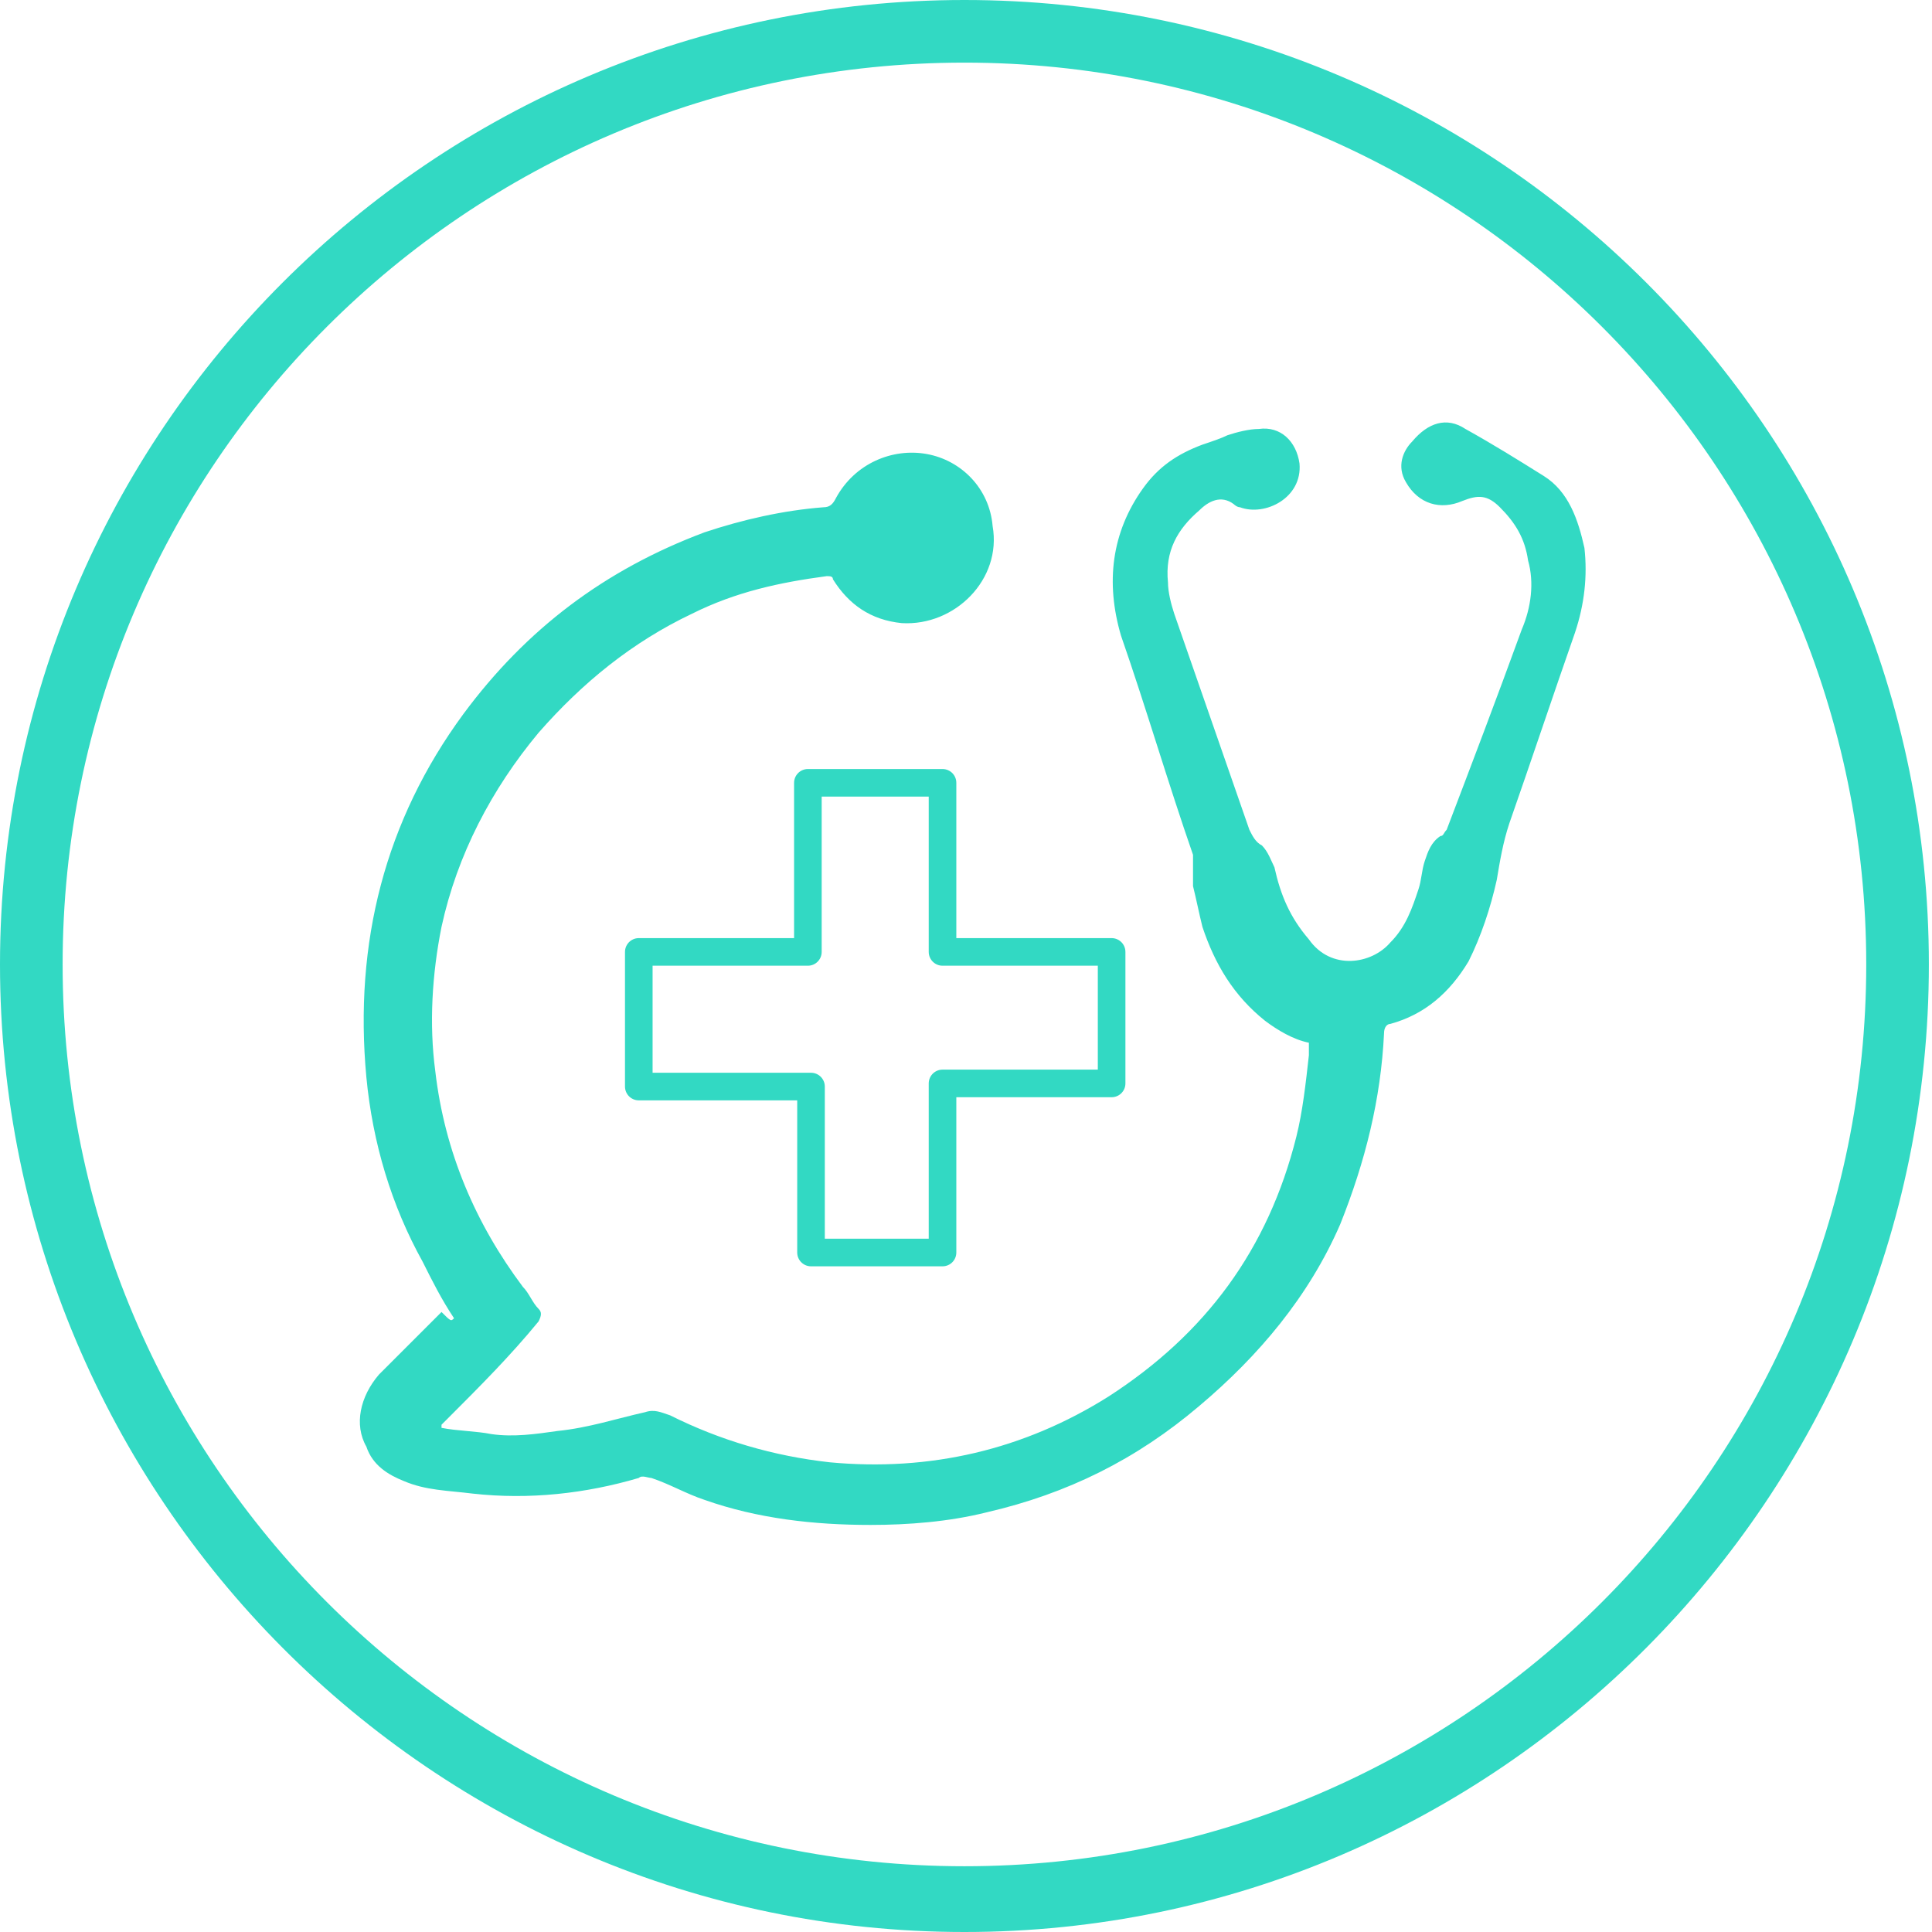
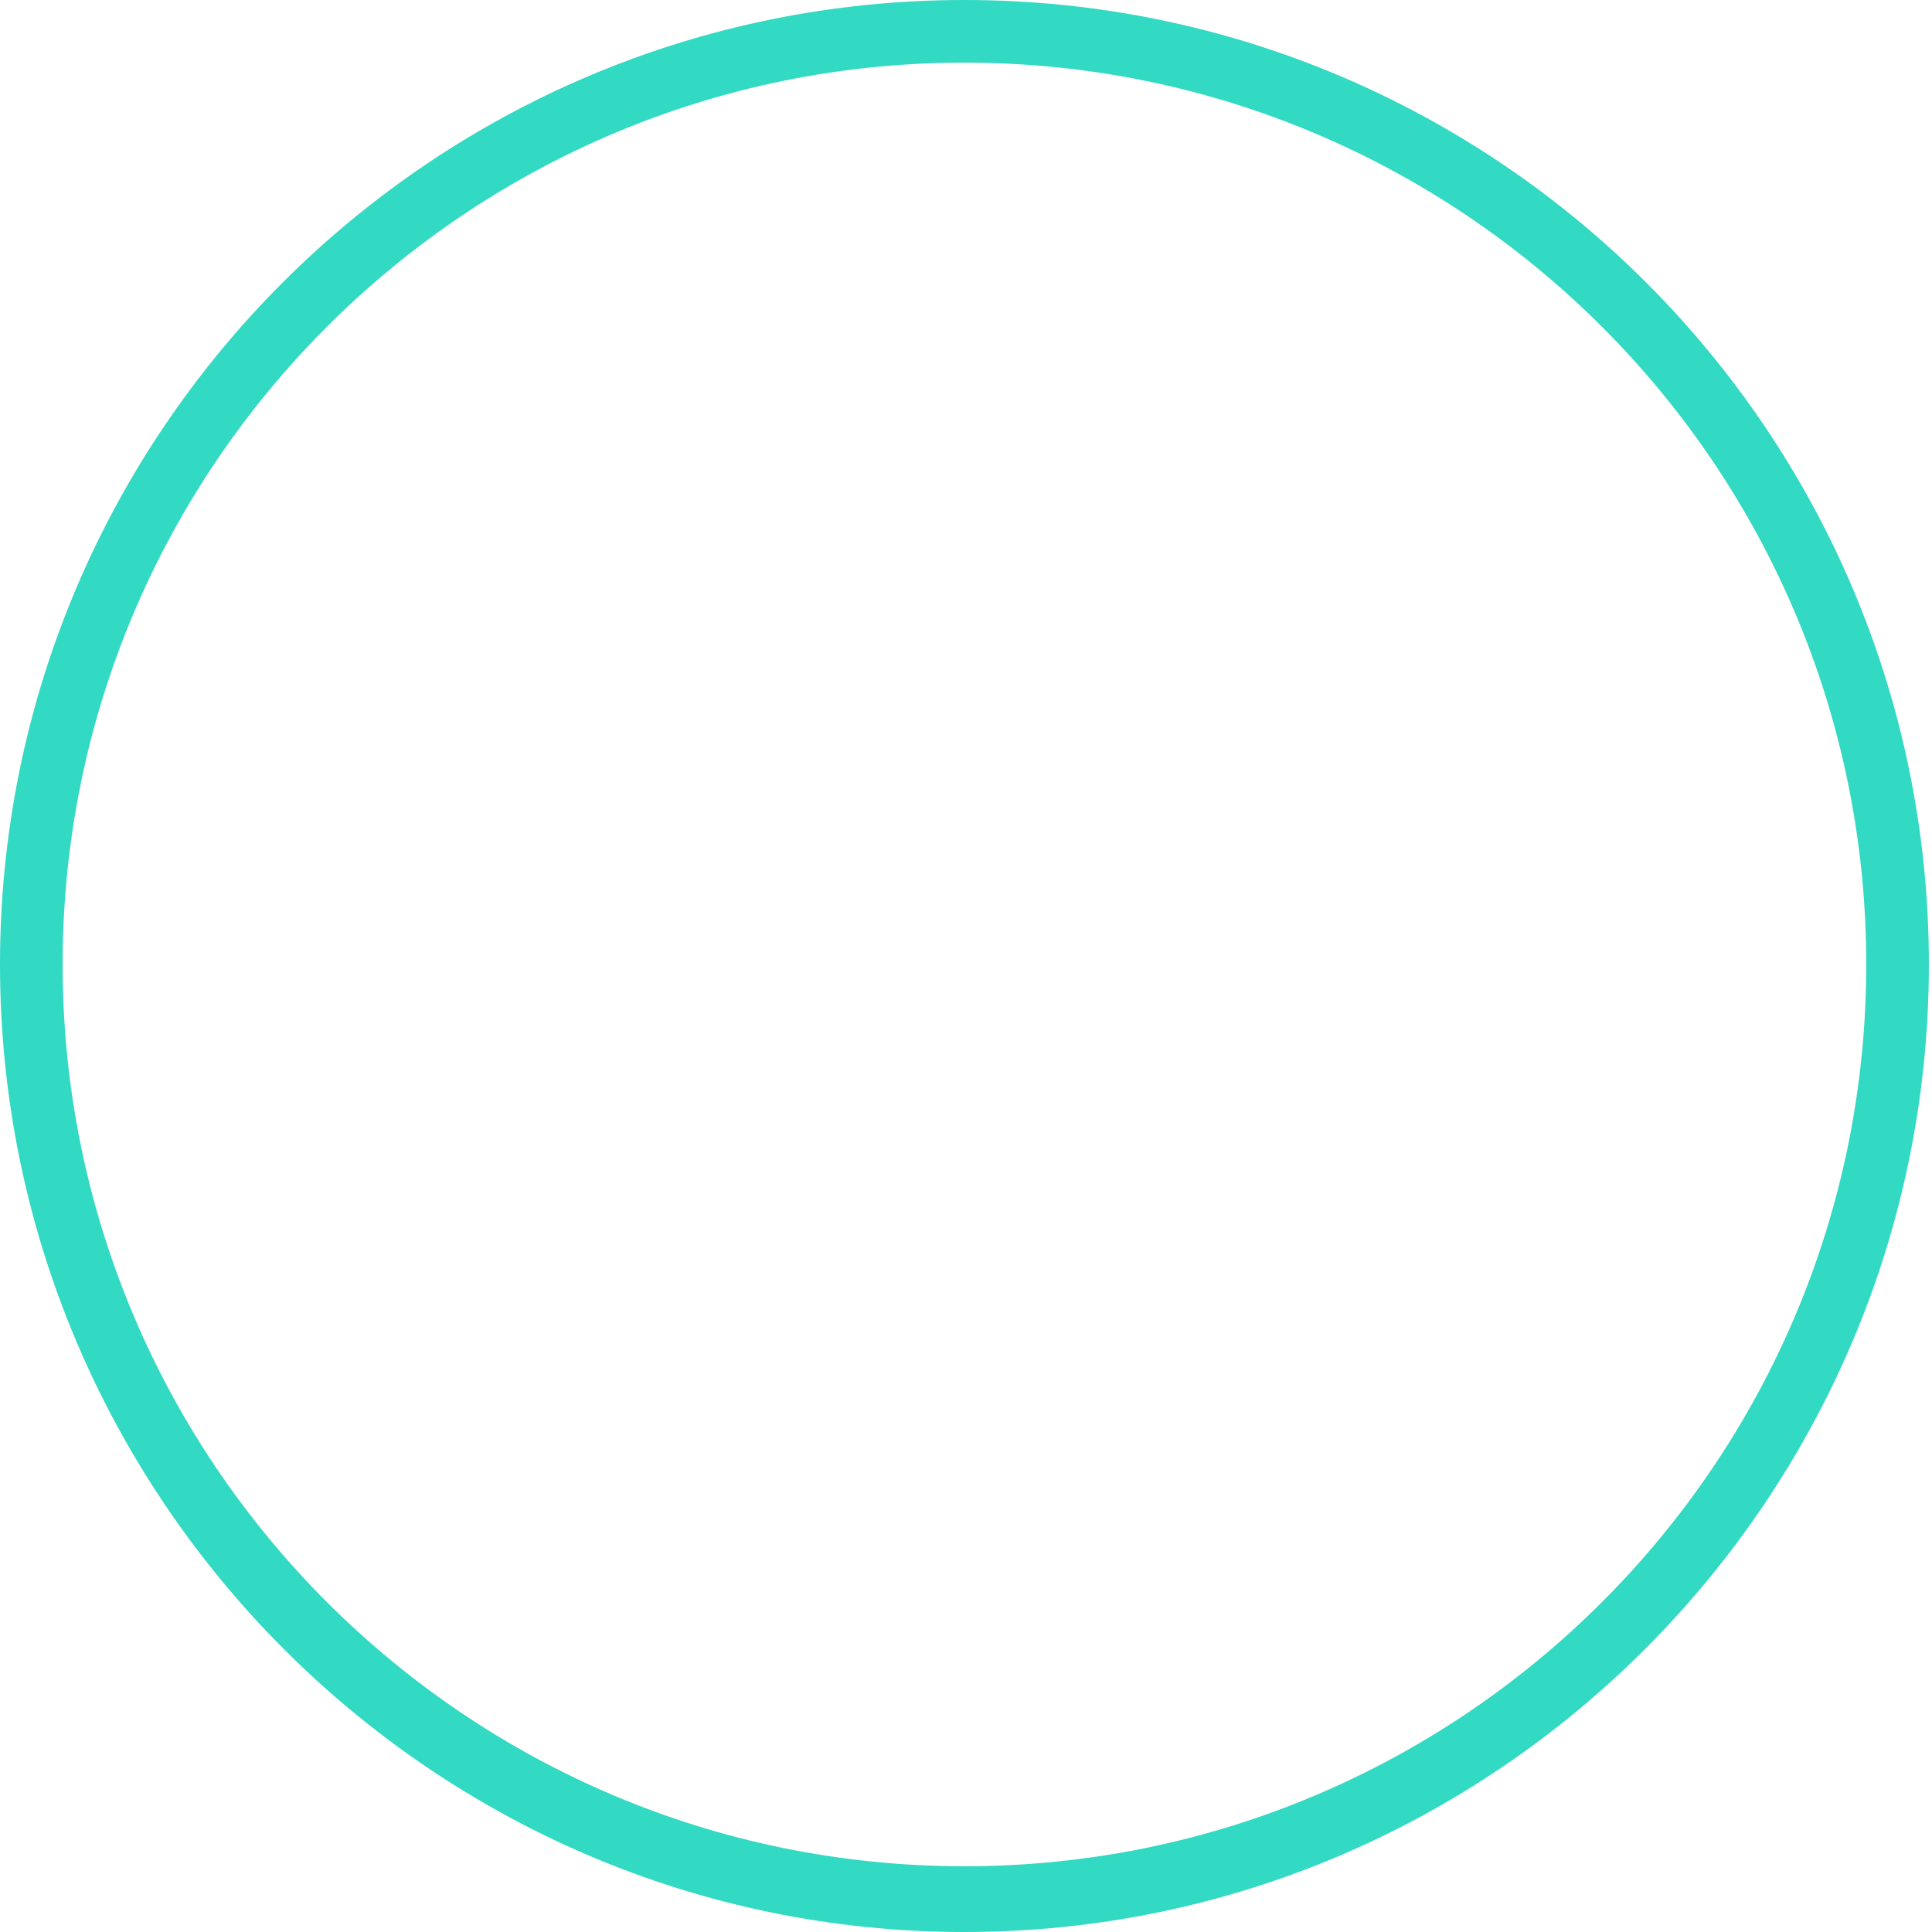
<svg xmlns="http://www.w3.org/2000/svg" width="140" height="140" viewBox="0 0 140 140" fill="none">
  <path d="M69.886 140C31.313 140 0 108.46 0 69.886C0 31.313 31.313 0 69.886 0C108.46 0 139.773 31.313 139.773 69.886C139.773 108.46 108.46 140 69.886 140ZM69.886 4.538C33.809 4.538 4.538 33.809 4.538 69.886C4.538 105.964 33.809 135.235 69.886 135.235C105.964 135.235 135.235 105.964 135.235 69.886C135.235 33.809 105.964 4.538 69.886 4.538Z" fill="#32D9C3" />
-   <path d="M32.902 95.526C31.994 94.165 31.313 92.803 30.633 91.442C28.364 87.358 27.002 82.82 26.548 78.055C25.641 68.298 27.91 59.449 33.582 51.734C38.12 45.607 43.793 41.296 51.054 38.573C53.777 37.666 56.727 36.985 59.676 36.758C60.13 36.758 60.357 36.531 60.584 36.077C61.945 33.581 64.668 32.447 67.164 32.901C69.66 33.355 71.702 35.397 71.929 38.12C72.61 41.977 69.206 45.38 65.349 45.154C63.08 44.927 61.492 43.792 60.357 41.977C60.357 41.75 60.13 41.75 59.903 41.75C56.5 42.204 53.323 42.885 50.146 44.473C45.835 46.515 42.205 49.465 39.028 53.095C35.624 57.179 33.129 61.944 31.994 67.163C31.313 70.567 31.087 74.197 31.54 77.601C32.221 83.5 34.49 88.719 37.894 93.257C38.347 93.711 38.574 94.392 39.028 94.846C39.255 95.073 39.255 95.299 39.028 95.753C36.986 98.249 34.717 100.518 32.448 102.787C32.221 103.014 32.221 103.014 31.994 103.241C31.994 103.241 31.994 103.241 31.994 103.468C33.129 103.695 34.49 103.695 35.624 103.922C37.213 104.149 38.801 103.922 40.389 103.695C42.659 103.468 44.701 102.787 46.743 102.333C47.424 102.107 47.877 102.333 48.558 102.56C52.189 104.376 56.046 105.51 60.13 105.964C67.391 106.645 74.198 105.056 80.325 101.199C87.359 96.661 91.897 90.534 93.939 82.366C94.393 80.551 94.62 78.508 94.847 76.466C94.847 76.24 94.847 75.786 94.847 75.559C93.712 75.332 92.578 74.651 91.67 73.97C89.401 72.155 88.04 69.886 87.132 67.163C86.905 66.256 86.678 65.121 86.451 64.213C86.451 63.76 86.451 63.306 86.451 62.852C86.451 62.625 86.451 62.171 86.451 61.944C84.636 56.726 83.048 51.28 81.232 46.061C80.098 42.204 80.552 38.573 82.821 35.397C83.955 33.808 85.317 32.901 87.132 32.22C87.812 31.993 88.493 31.766 88.947 31.539C89.628 31.312 90.535 31.085 91.216 31.085C92.804 30.859 93.939 31.993 94.166 33.581C94.393 36.077 91.67 37.439 89.855 36.758C89.628 36.758 89.401 36.531 89.401 36.531C88.493 35.85 87.586 36.304 86.905 36.985C85.317 38.346 84.409 39.935 84.636 42.204C84.636 42.885 84.863 43.792 85.09 44.473C86.905 49.692 88.72 54.91 90.535 60.129C90.762 60.583 90.989 61.037 91.443 61.264C91.897 61.718 92.124 62.398 92.351 62.852C92.804 64.894 93.485 66.483 94.847 68.071C96.435 70.34 99.385 69.886 100.746 68.298C101.881 67.163 102.334 65.802 102.788 64.44C103.015 63.76 103.015 63.079 103.242 62.398C103.469 61.718 103.696 61.037 104.377 60.583C104.603 60.583 104.603 60.356 104.83 60.129C106.646 55.364 108.461 50.599 110.276 45.607C110.957 44.019 111.184 42.204 110.73 40.615C110.503 39.027 109.822 37.893 108.688 36.758C107.78 35.85 107.099 35.85 105.965 36.304C104.377 36.985 102.788 36.531 101.881 34.943C101.2 33.808 101.654 32.674 102.334 31.993C103.469 30.632 104.83 30.178 106.192 31.085C108.234 32.22 110.049 33.355 111.864 34.489C113.68 35.624 114.36 37.666 114.814 39.708C115.041 41.75 114.814 43.792 114.133 45.834C112.545 50.372 110.957 55.137 109.368 59.675C108.915 61.037 108.688 62.398 108.461 63.76C108.007 65.802 107.326 67.844 106.419 69.659C105.057 71.928 103.242 73.517 100.746 74.197C100.519 74.197 100.292 74.424 100.292 74.878C100.065 79.643 98.931 84.181 97.116 88.719C94.847 93.938 91.216 98.249 86.905 101.88C82.367 105.737 77.375 108.233 71.475 109.594C68.753 110.275 65.803 110.502 63.08 110.502C58.996 110.502 54.911 110.048 51.054 108.687C49.693 108.233 48.558 107.552 47.197 107.098C46.97 107.098 46.516 106.872 46.289 107.098C42.432 108.233 38.347 108.687 34.263 108.233C32.448 108.006 30.86 108.006 29.271 107.325C28.137 106.872 27.002 106.191 26.548 104.829C25.641 103.241 26.095 101.199 27.456 99.611C29.044 98.022 30.406 96.661 31.994 95.073C32.675 95.753 32.675 95.753 32.902 95.526Z" fill="#32D9C3" />
-   <path d="M80.552 68.979V78.509H68.299V90.762H58.769V78.736H46.289V68.979H58.542V56.726H68.299V68.979H80.552Z" stroke="#32D9C3" stroke-width="2" stroke-miterlimit="10" stroke-linecap="round" stroke-linejoin="round" />
</svg>